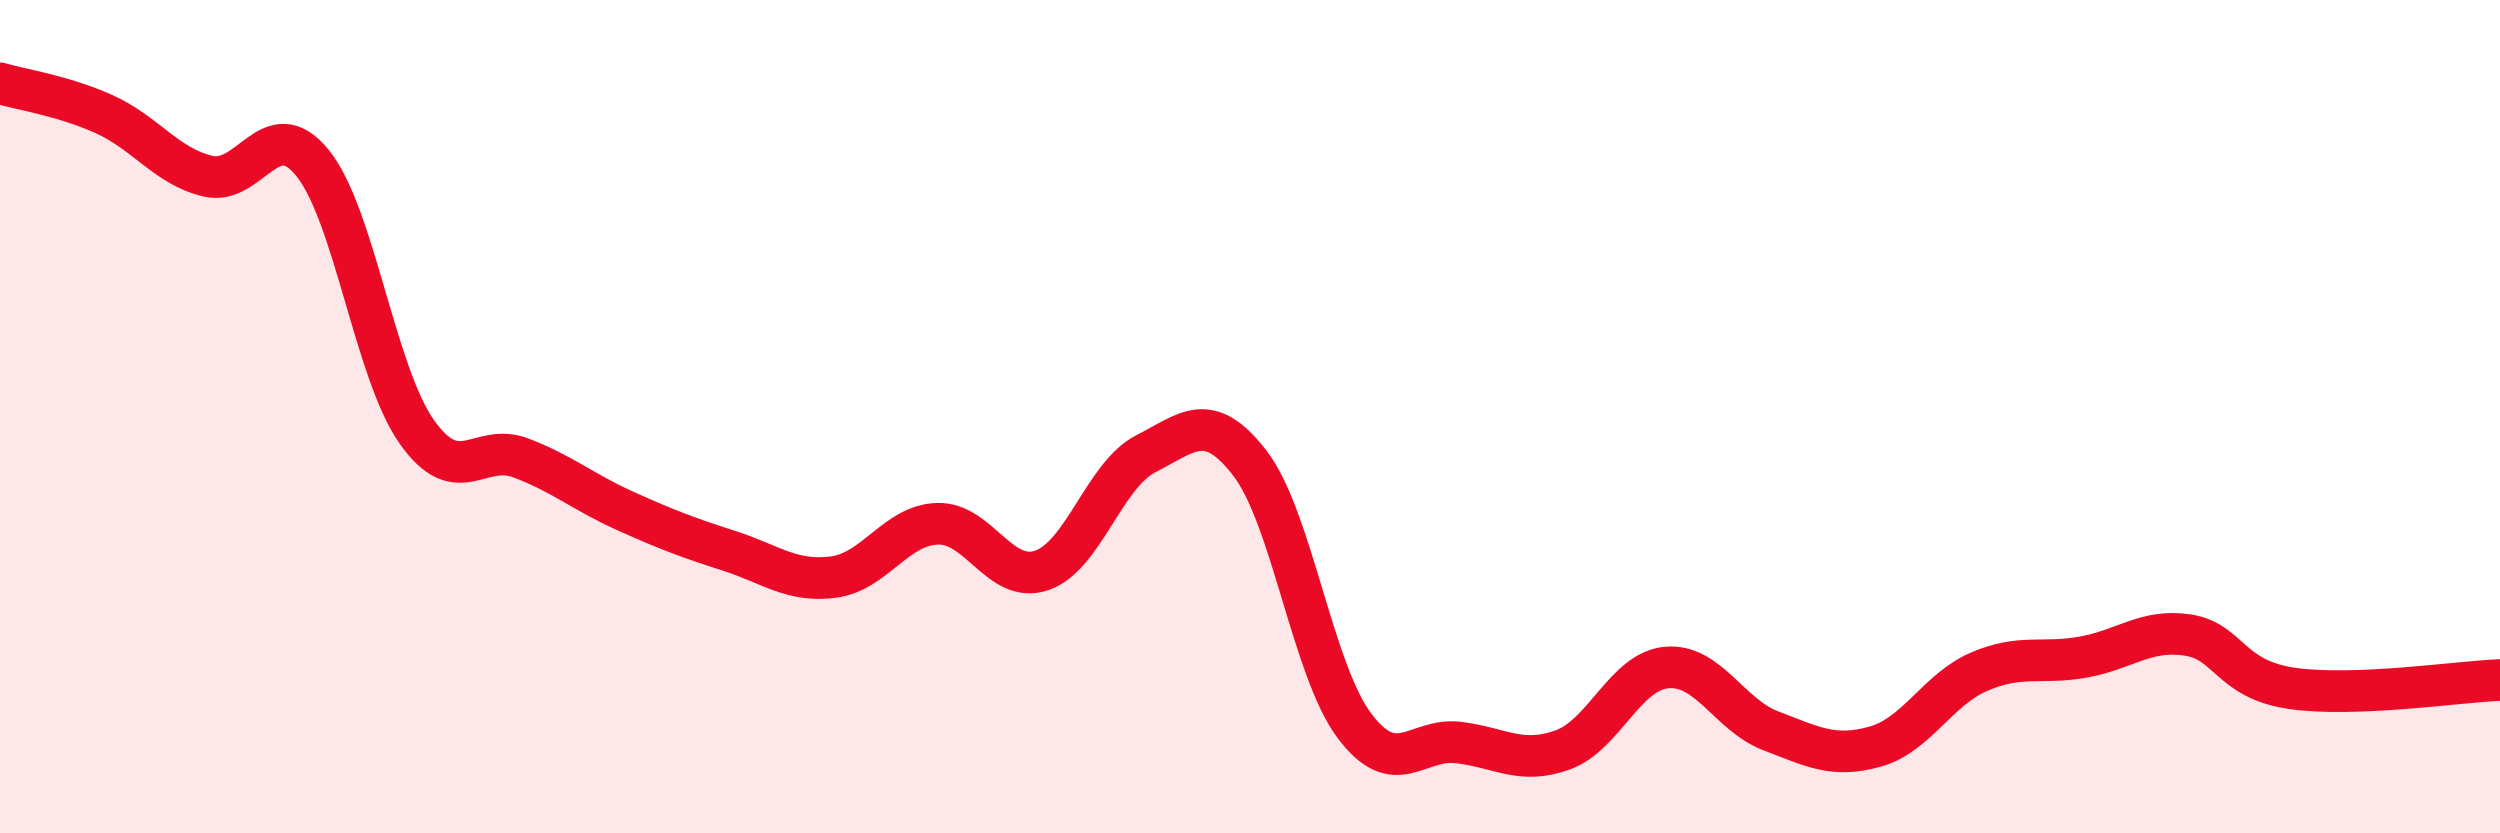
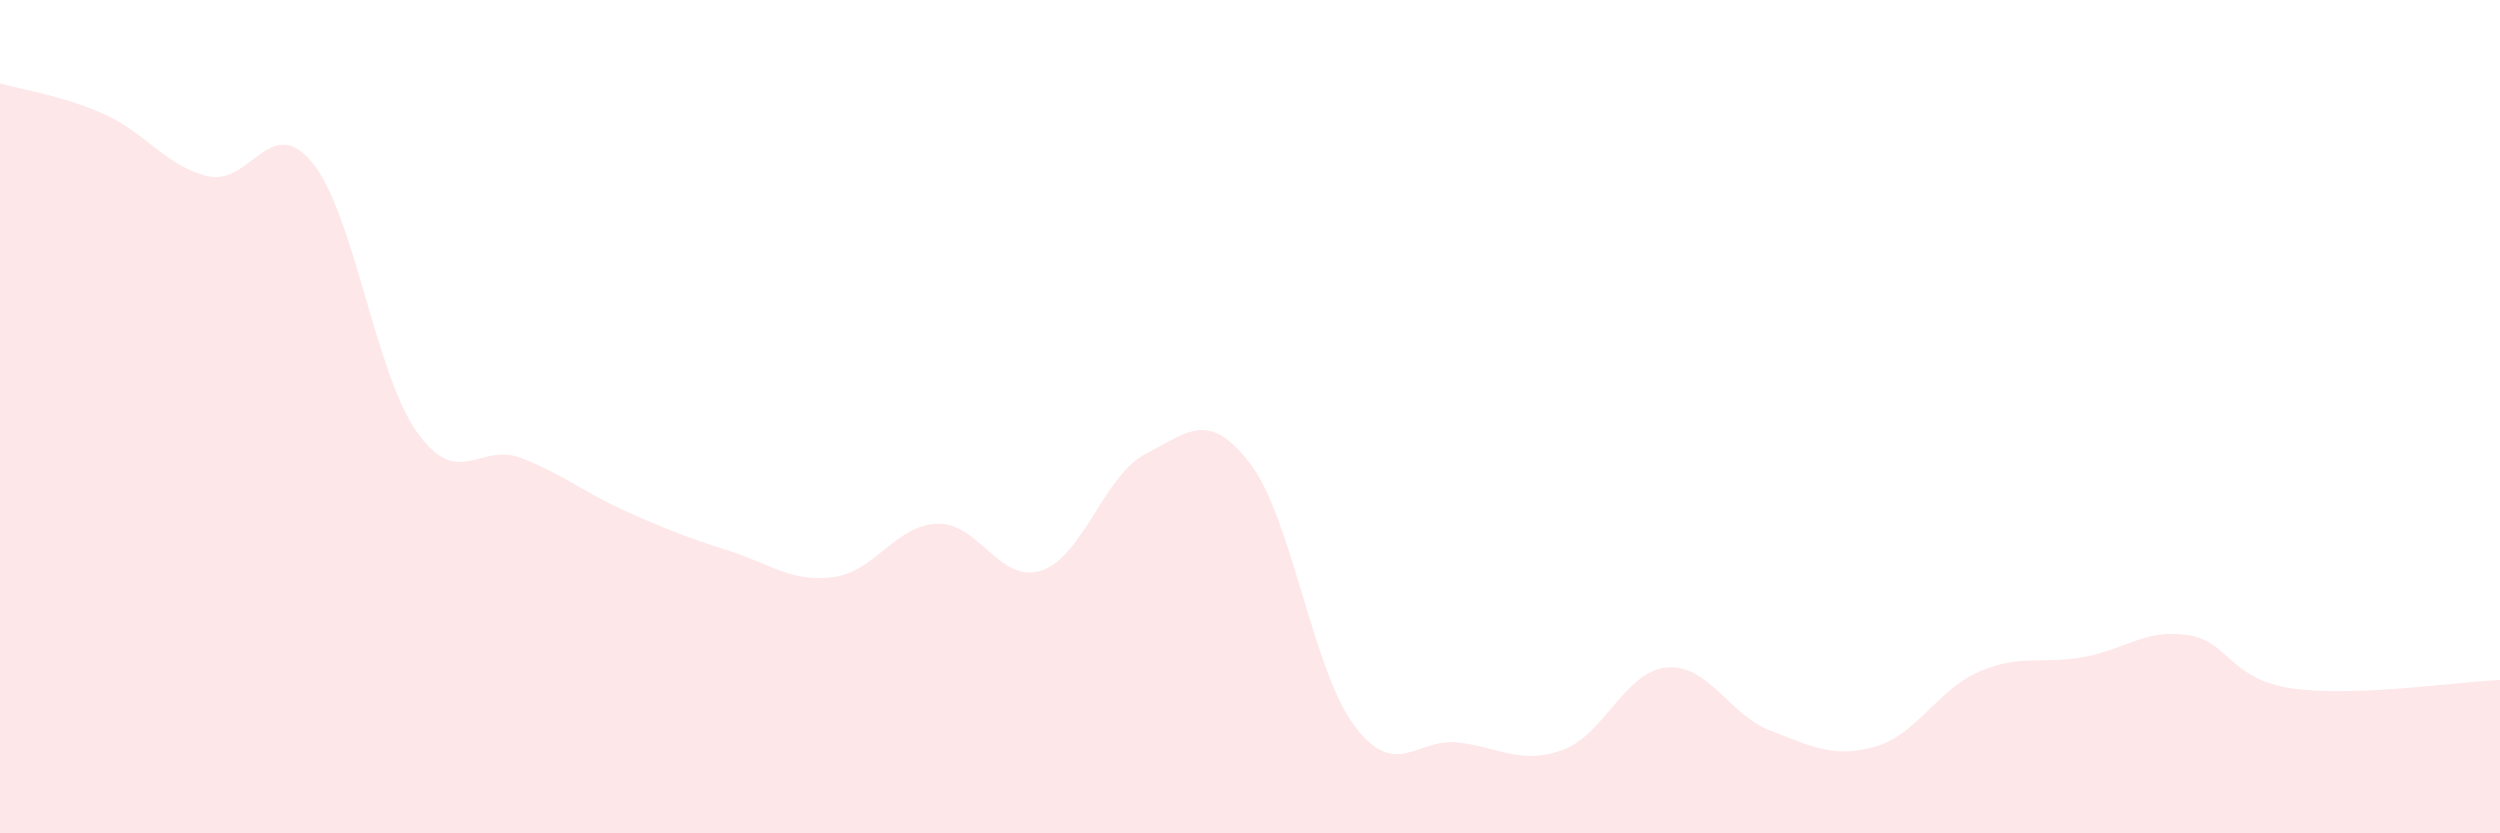
<svg xmlns="http://www.w3.org/2000/svg" width="60" height="20" viewBox="0 0 60 20">
  <path d="M 0,2 C 0.5,2.15 1.5,2.29 2.5,2.74 C 3.5,3.19 4,4 5,4.23 C 6,4.46 6.5,2.68 7.5,3.91 C 8.5,5.14 9,8.94 10,10.36 C 11,11.78 11.5,10.61 12.5,10.99 C 13.5,11.37 14,11.81 15,12.26 C 16,12.71 16.5,12.9 17.5,13.22 C 18.5,13.54 19,13.98 20,13.85 C 21,13.72 21.5,12.6 22.5,12.57 C 23.5,12.54 24,14.03 25,13.69 C 26,13.35 26.5,11.4 27.5,10.89 C 28.5,10.38 29,9.82 30,11.12 C 31,12.42 31.5,16.07 32.5,17.41 C 33.5,18.75 34,17.7 35,17.82 C 36,17.94 36.5,18.36 37.5,18 C 38.5,17.64 39,16.11 40,16.02 C 41,15.93 41.5,17.16 42.5,17.54 C 43.5,17.92 44,18.2 45,17.92 C 46,17.64 46.5,16.55 47.5,16.12 C 48.5,15.69 49,15.95 50,15.77 C 51,15.59 51.5,15.09 52.5,15.24 C 53.5,15.39 53.5,16.3 55,16.52 C 56.5,16.74 59,16.36 60,16.32L60 20L0 20Z" fill="#EB0A25" opacity="0.1" stroke-linecap="round" stroke-linejoin="round" />
-   <path d="M 0,2 C 0.5,2.15 1.5,2.29 2.5,2.74 C 3.5,3.19 4,4 5,4.23 C 6,4.46 6.5,2.68 7.5,3.91 C 8.5,5.14 9,8.94 10,10.36 C 11,11.78 11.5,10.61 12.5,10.99 C 13.5,11.37 14,11.81 15,12.26 C 16,12.71 16.5,12.9 17.5,13.22 C 18.5,13.54 19,13.98 20,13.85 C 21,13.72 21.5,12.6 22.5,12.57 C 23.5,12.54 24,14.03 25,13.69 C 26,13.35 26.5,11.4 27.5,10.89 C 28.5,10.38 29,9.82 30,11.12 C 31,12.42 31.5,16.07 32.5,17.41 C 33.5,18.75 34,17.7 35,17.82 C 36,17.94 36.5,18.36 37.5,18 C 38.5,17.64 39,16.11 40,16.02 C 41,15.93 41.5,17.16 42.5,17.54 C 43.5,17.92 44,18.2 45,17.92 C 46,17.64 46.5,16.55 47.5,16.12 C 48.5,15.69 49,15.95 50,15.77 C 51,15.59 51.5,15.09 52.5,15.24 C 53.5,15.39 53.5,16.3 55,16.52 C 56.5,16.74 59,16.36 60,16.32" stroke="#EB0A25" stroke-width="1" fill="none" stroke-linecap="round" stroke-linejoin="round" />
</svg>